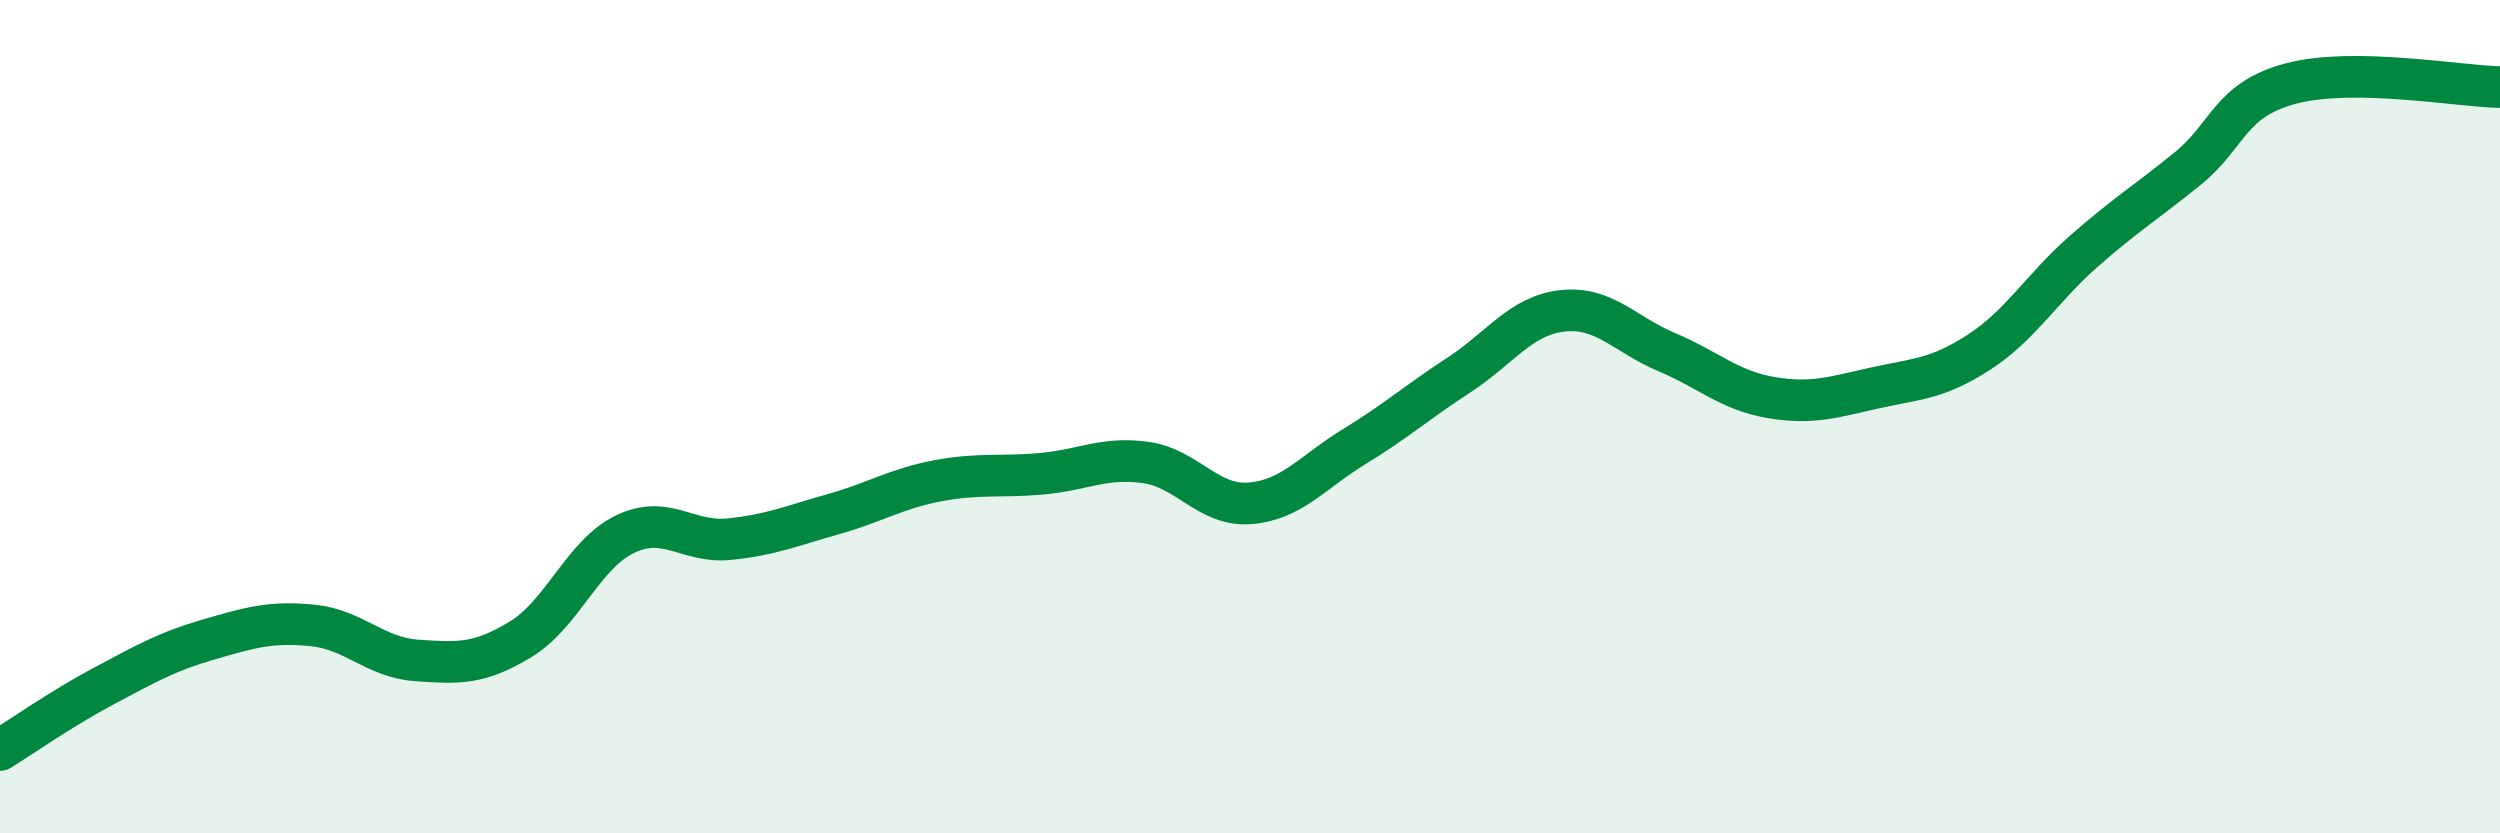
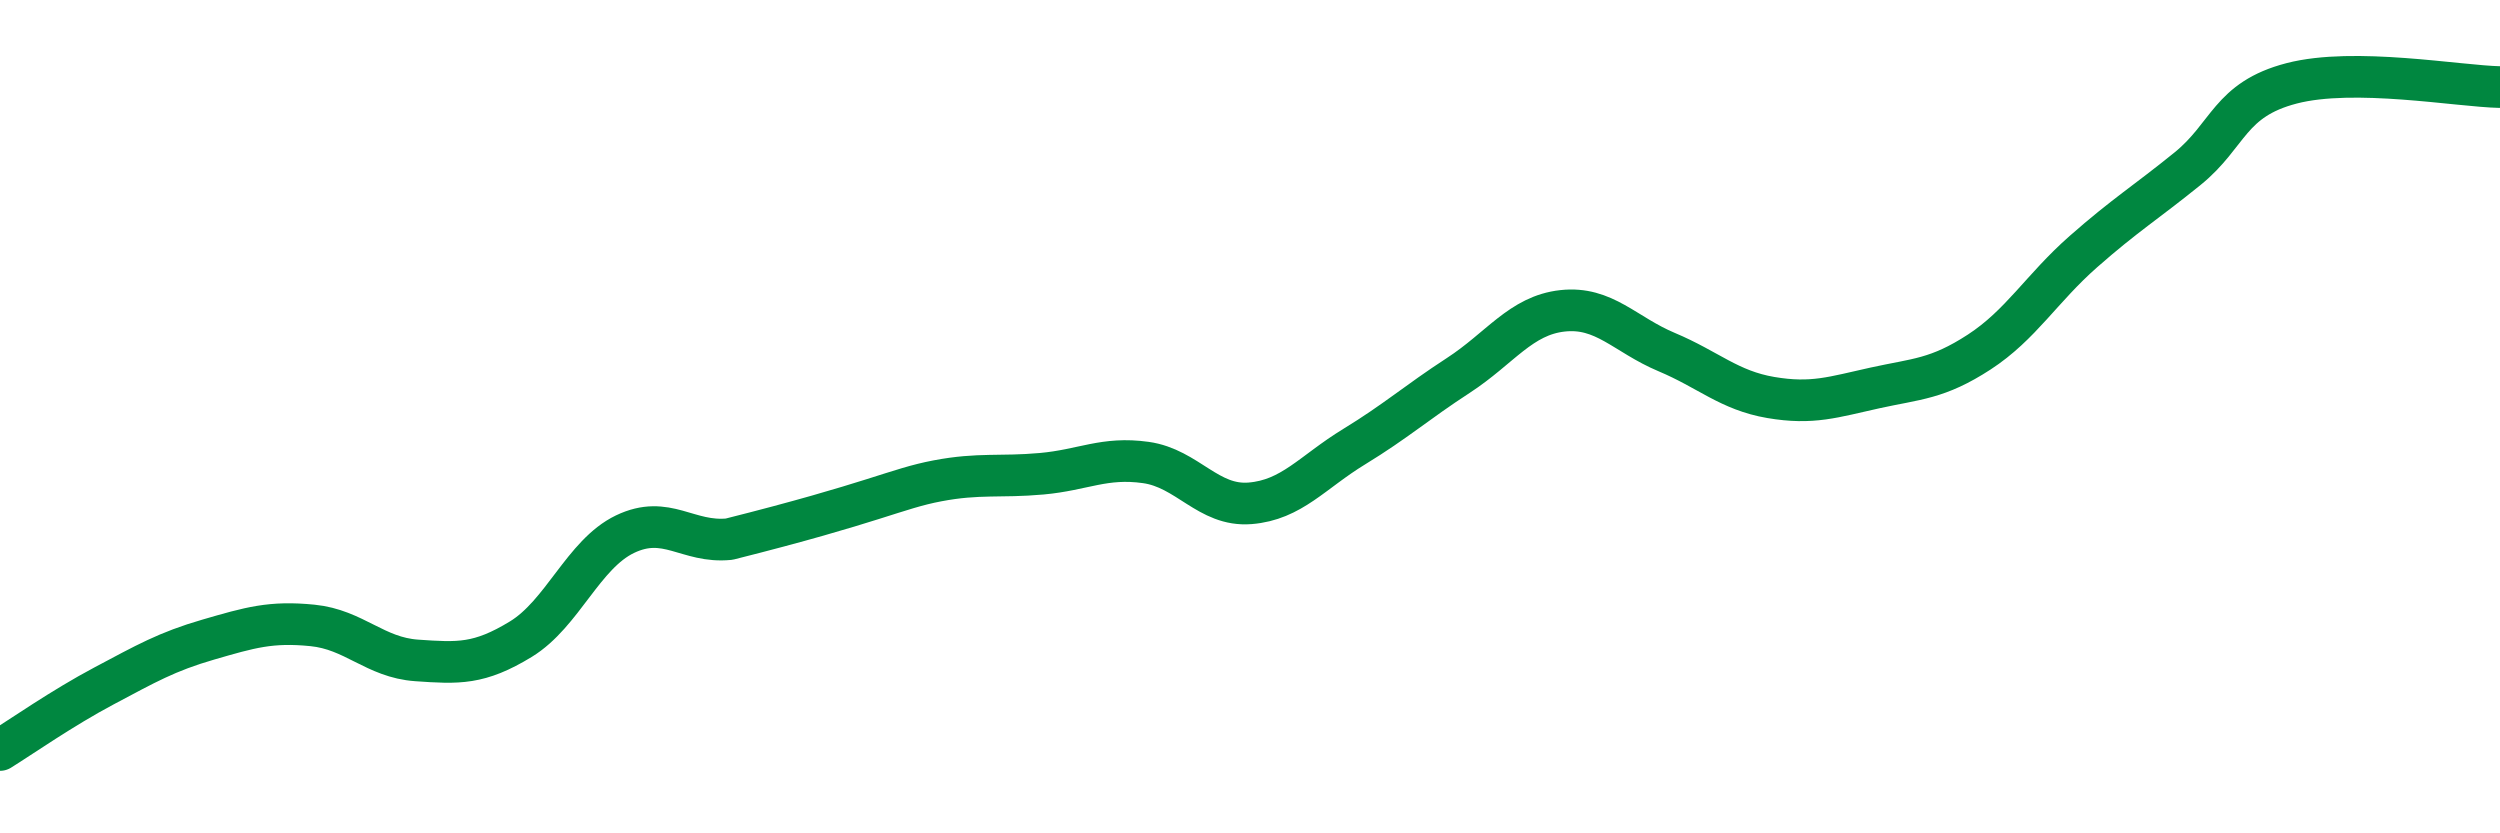
<svg xmlns="http://www.w3.org/2000/svg" width="60" height="20" viewBox="0 0 60 20">
-   <path d="M 0,18 C 0.5,17.69 1.5,16.99 2.5,16.46 C 3.5,15.93 4,15.64 5,15.35 C 6,15.06 6.5,14.91 7.5,15.01 C 8.5,15.11 9,15.78 10,15.85 C 11,15.92 11.5,15.95 12.5,15.34 C 13.5,14.73 14,13.3 15,12.82 C 16,12.34 16.5,13.04 17.5,12.94 C 18.5,12.84 19,12.62 20,12.34 C 21,12.06 21.5,11.73 22.5,11.54 C 23.5,11.35 24,11.46 25,11.37 C 26,11.28 26.5,10.96 27.5,11.1 C 28.5,11.24 29,12.16 30,12.08 C 31,12 31.5,11.33 32.5,10.72 C 33.5,10.11 34,9.66 35,9.01 C 36,8.36 36.5,7.57 37.5,7.46 C 38.5,7.35 39,8.03 40,8.45 C 41,8.87 41.5,9.37 42.5,9.54 C 43.5,9.71 44,9.53 45,9.31 C 46,9.09 46.5,9.1 47.5,8.45 C 48.5,7.8 49,6.92 50,6.04 C 51,5.16 51.5,4.86 52.5,4.05 C 53.5,3.24 53.5,2.39 55,2 C 56.5,1.61 59,2.07 60,2.09L60 20L0 20Z" fill="#008740" opacity="0.1" stroke-linecap="round" stroke-linejoin="round" />
-   <path d="M 0,18 C 0.5,17.69 1.5,16.99 2.5,16.46 C 3.5,15.93 4,15.64 5,15.35 C 6,15.06 6.5,14.91 7.5,15.01 C 8.5,15.11 9,15.78 10,15.85 C 11,15.92 11.5,15.95 12.5,15.34 C 13.5,14.73 14,13.3 15,12.82 C 16,12.34 16.5,13.04 17.5,12.94 C 18.5,12.84 19,12.62 20,12.34 C 21,12.06 21.5,11.73 22.5,11.54 C 23.5,11.35 24,11.46 25,11.37 C 26,11.28 26.5,10.96 27.5,11.1 C 28.5,11.24 29,12.16 30,12.08 C 31,12 31.5,11.33 32.5,10.72 C 33.5,10.11 34,9.66 35,9.01 C 36,8.36 36.5,7.57 37.5,7.46 C 38.5,7.35 39,8.03 40,8.45 C 41,8.87 41.5,9.37 42.5,9.54 C 43.5,9.71 44,9.53 45,9.31 C 46,9.09 46.5,9.1 47.5,8.45 C 48.5,7.8 49,6.92 50,6.04 C 51,5.16 51.5,4.86 52.5,4.05 C 53.5,3.24 53.5,2.39 55,2 C 56.5,1.61 59,2.07 60,2.09" stroke="#008740" stroke-width="1" fill="none" stroke-linecap="round" stroke-linejoin="round" />
+   <path d="M 0,18 C 0.5,17.69 1.5,16.99 2.5,16.46 C 3.5,15.93 4,15.64 5,15.35 C 6,15.06 6.5,14.91 7.5,15.01 C 8.5,15.11 9,15.78 10,15.85 C 11,15.92 11.5,15.95 12.5,15.34 C 13.5,14.73 14,13.3 15,12.82 C 16,12.34 16.5,13.04 17.5,12.94 C 21,12.06 21.5,11.73 22.5,11.54 C 23.5,11.35 24,11.46 25,11.37 C 26,11.28 26.5,10.96 27.5,11.1 C 28.5,11.24 29,12.16 30,12.08 C 31,12 31.5,11.33 32.5,10.72 C 33.5,10.11 34,9.66 35,9.01 C 36,8.36 36.5,7.57 37.5,7.46 C 38.5,7.35 39,8.03 40,8.45 C 41,8.87 41.5,9.37 42.5,9.54 C 43.5,9.71 44,9.53 45,9.31 C 46,9.09 46.5,9.1 47.5,8.45 C 48.5,7.8 49,6.92 50,6.04 C 51,5.16 51.5,4.86 52.5,4.05 C 53.5,3.24 53.5,2.39 55,2 C 56.5,1.61 59,2.07 60,2.09" stroke="#008740" stroke-width="1" fill="none" stroke-linecap="round" stroke-linejoin="round" />
</svg>